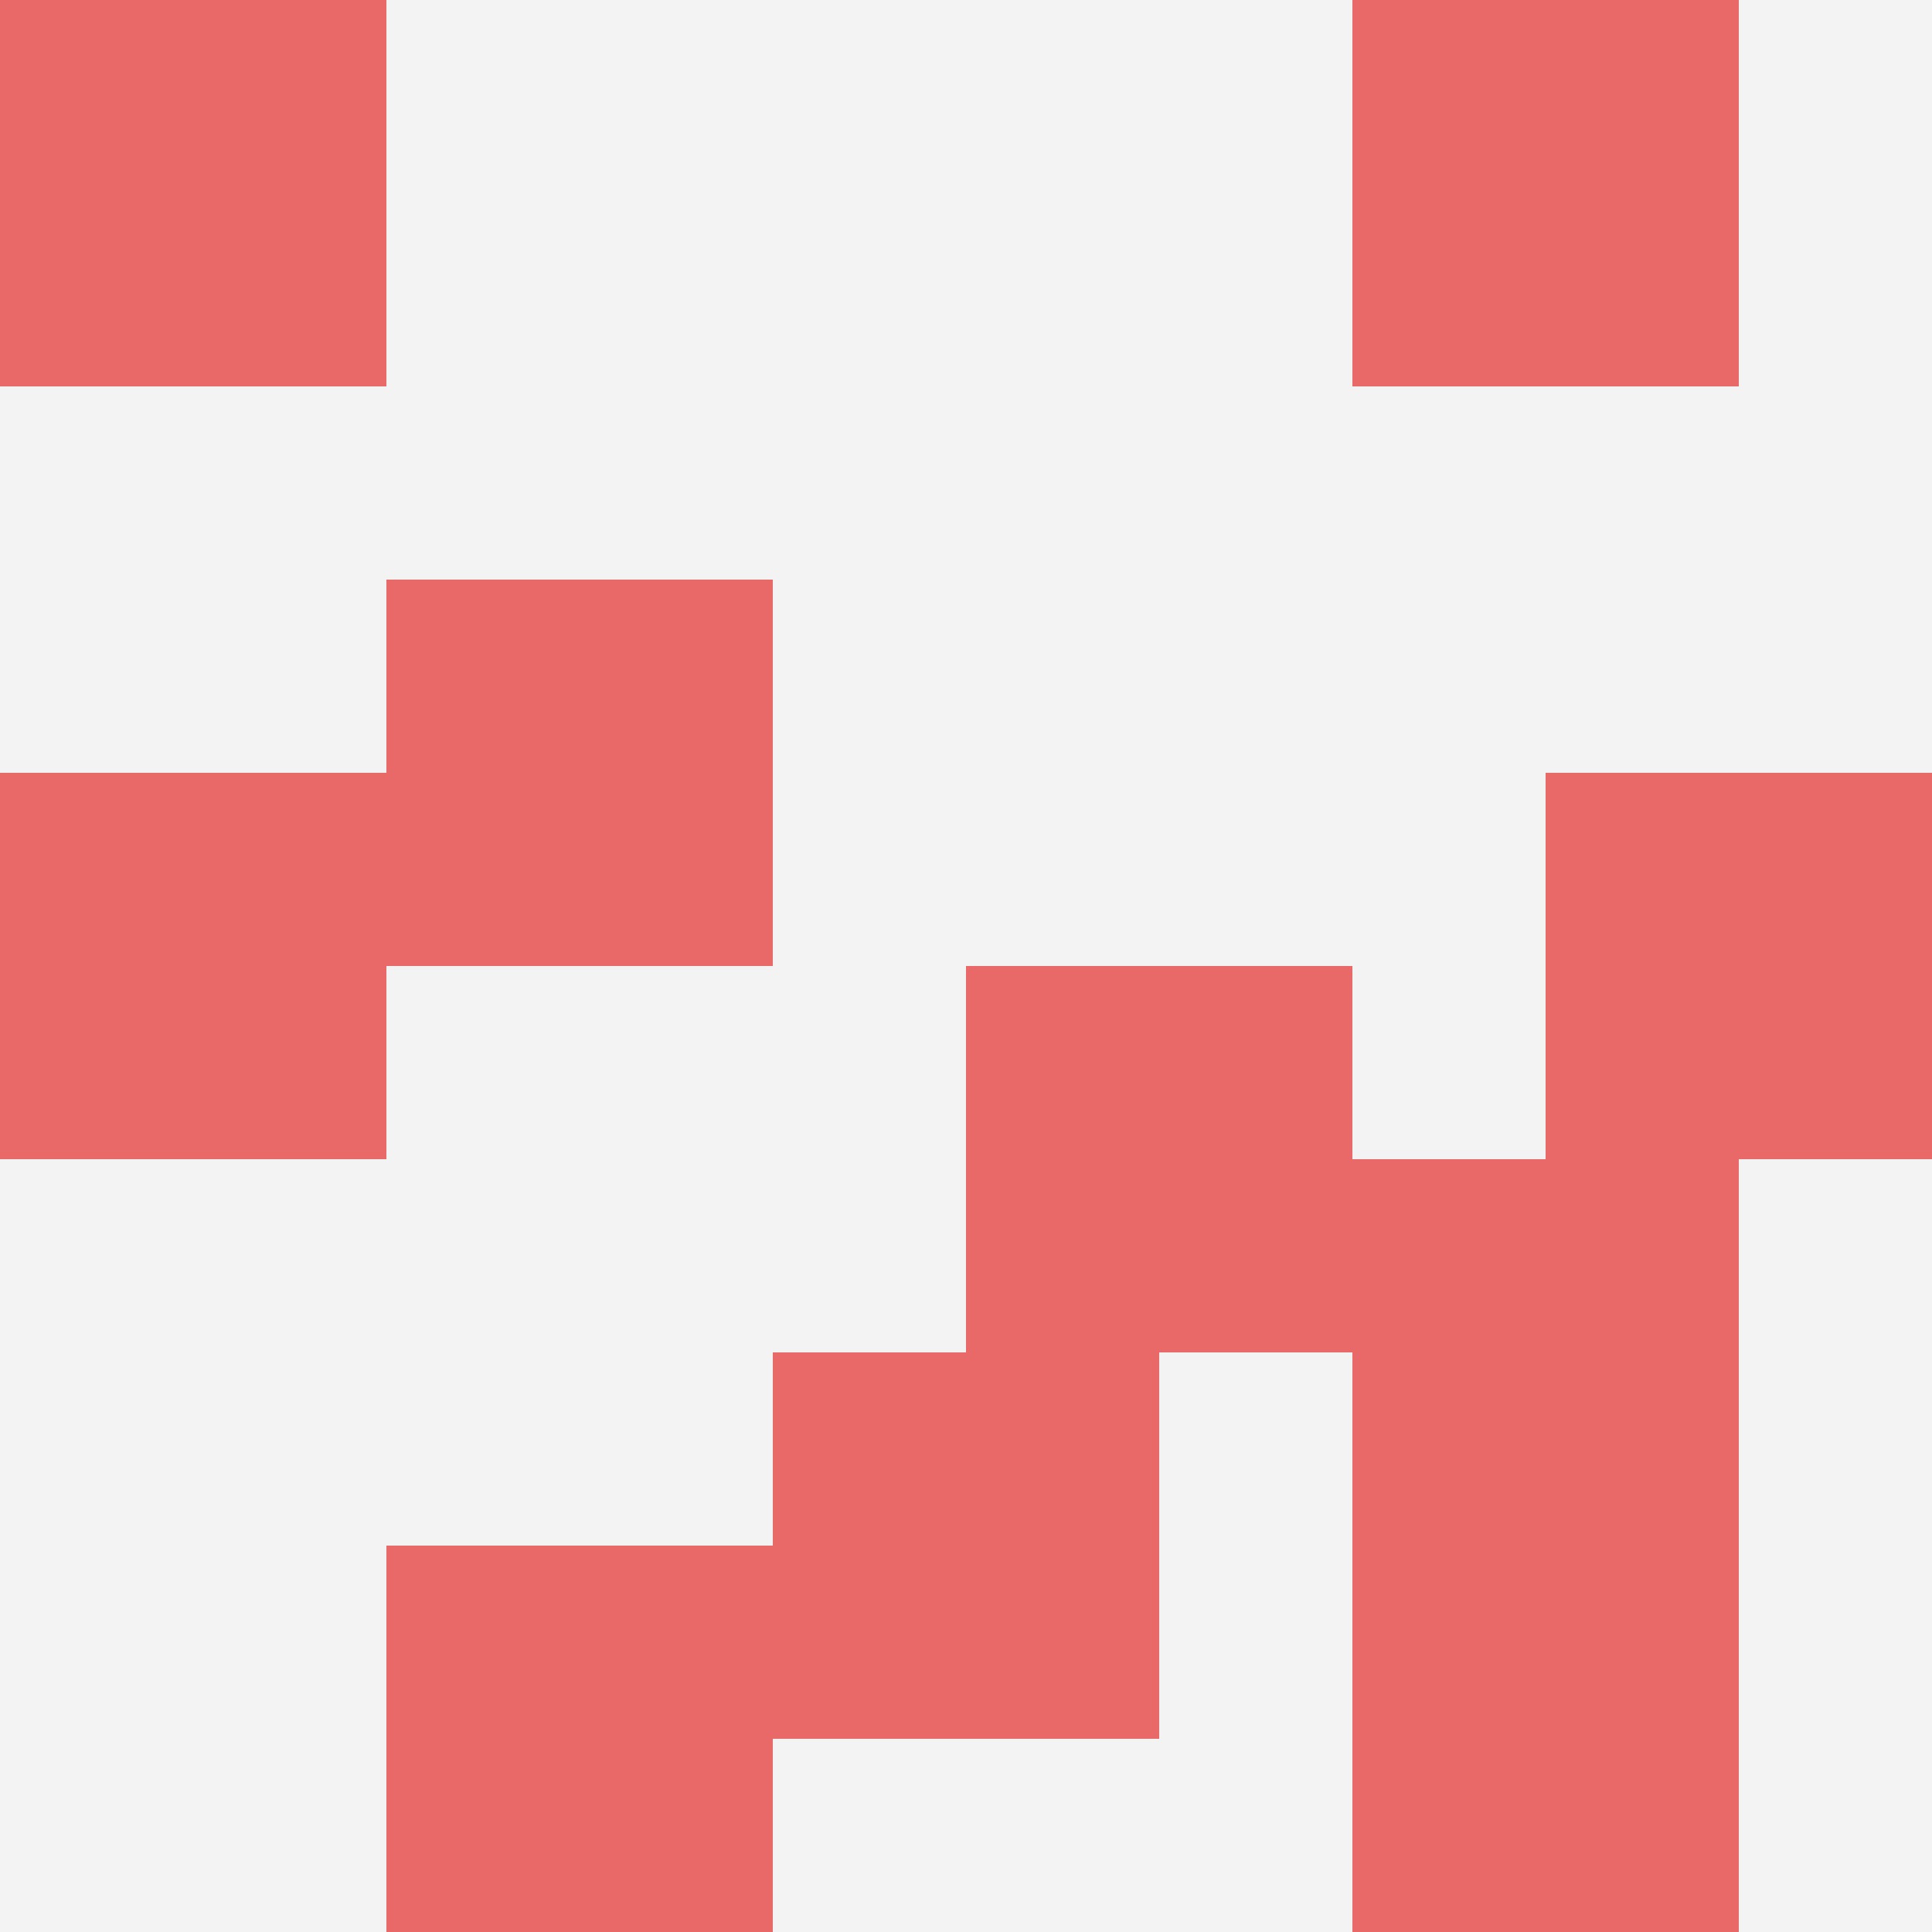
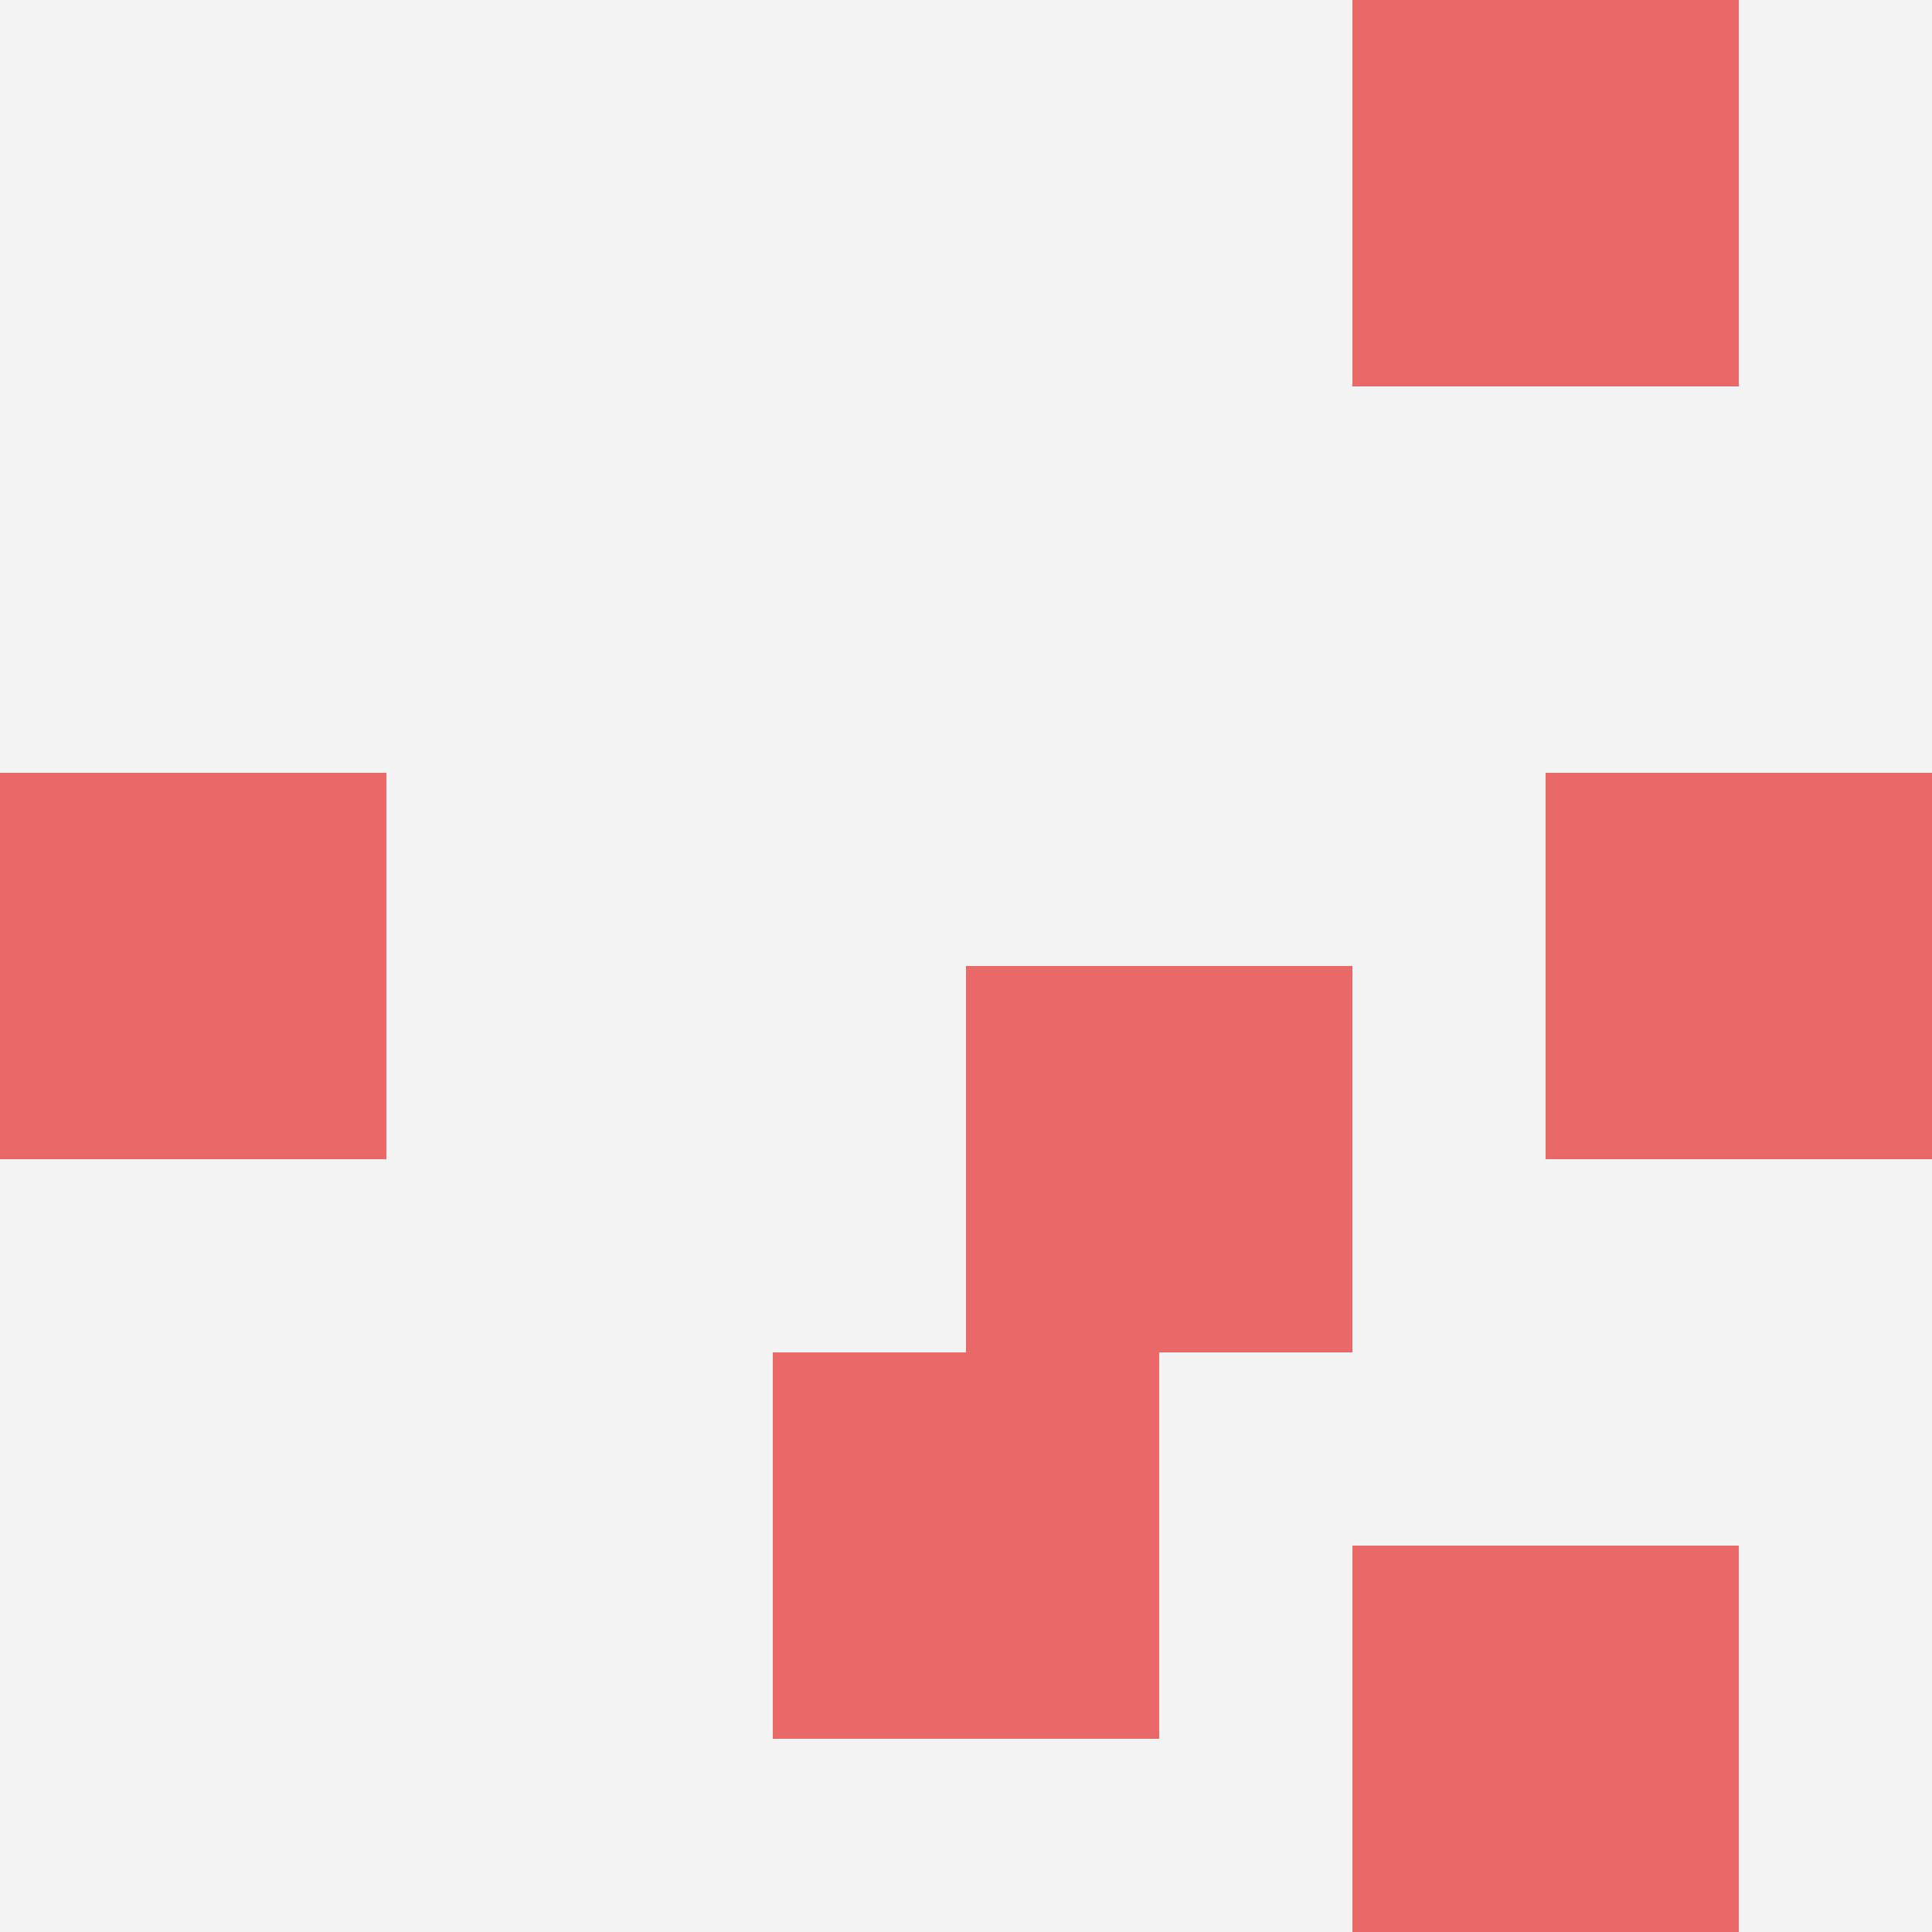
<svg xmlns="http://www.w3.org/2000/svg" id="ten-svg" preserveAspectRatio="xMinYMin meet" viewBox="0 0 10 10">
  <rect x="0" y="0" width="10" height="10" fill="#F3F3F3" />
  <rect class="t" x="5" y="5" />
-   <rect class="t" x="2" y="3" />
-   <rect class="t" x="2" y="8" />
-   <rect class="t" x="0" y="0" />
-   <rect class="t" x="7" y="6" />
  <rect class="t" x="8" y="4" />
  <rect class="t" x="0" y="4" />
  <rect class="t" x="7" y="0" />
  <rect class="t" x="7" y="8" />
  <rect class="t" x="4" y="7" />
  <style>.t{width:2px;height:2px;fill:#E96868} #ten-svg{shape-rendering:crispedges;}</style>
</svg>